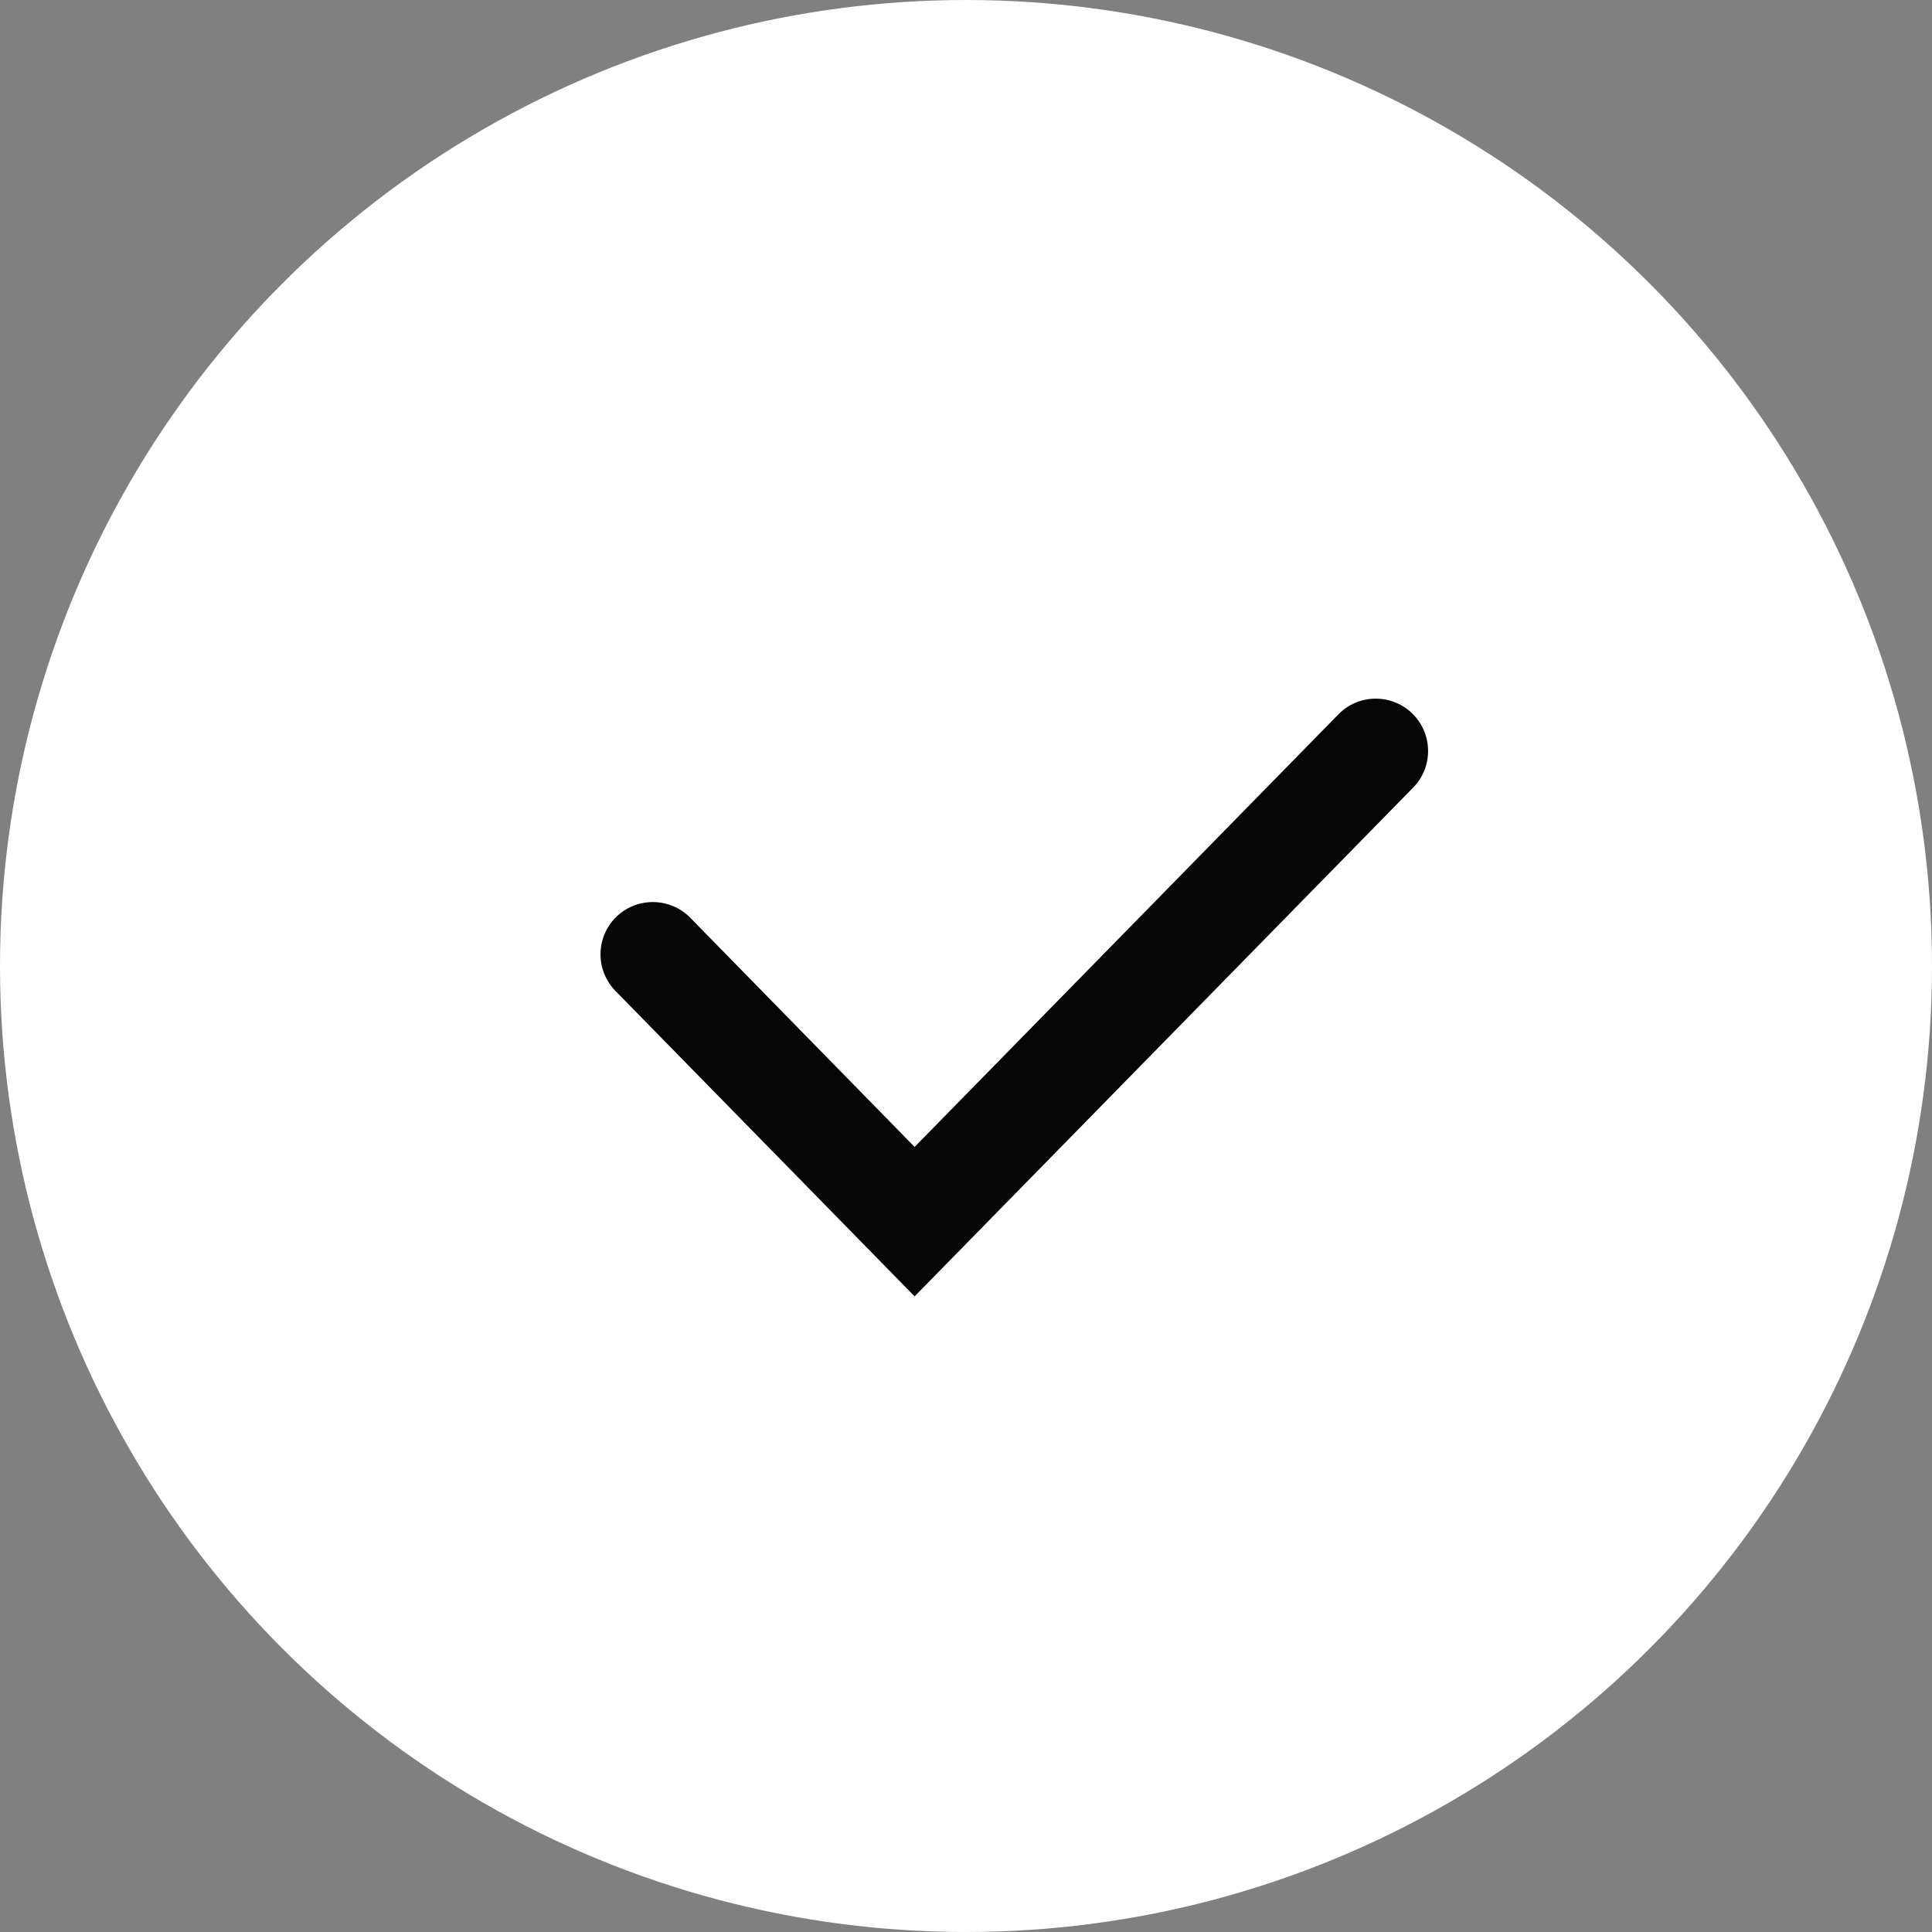
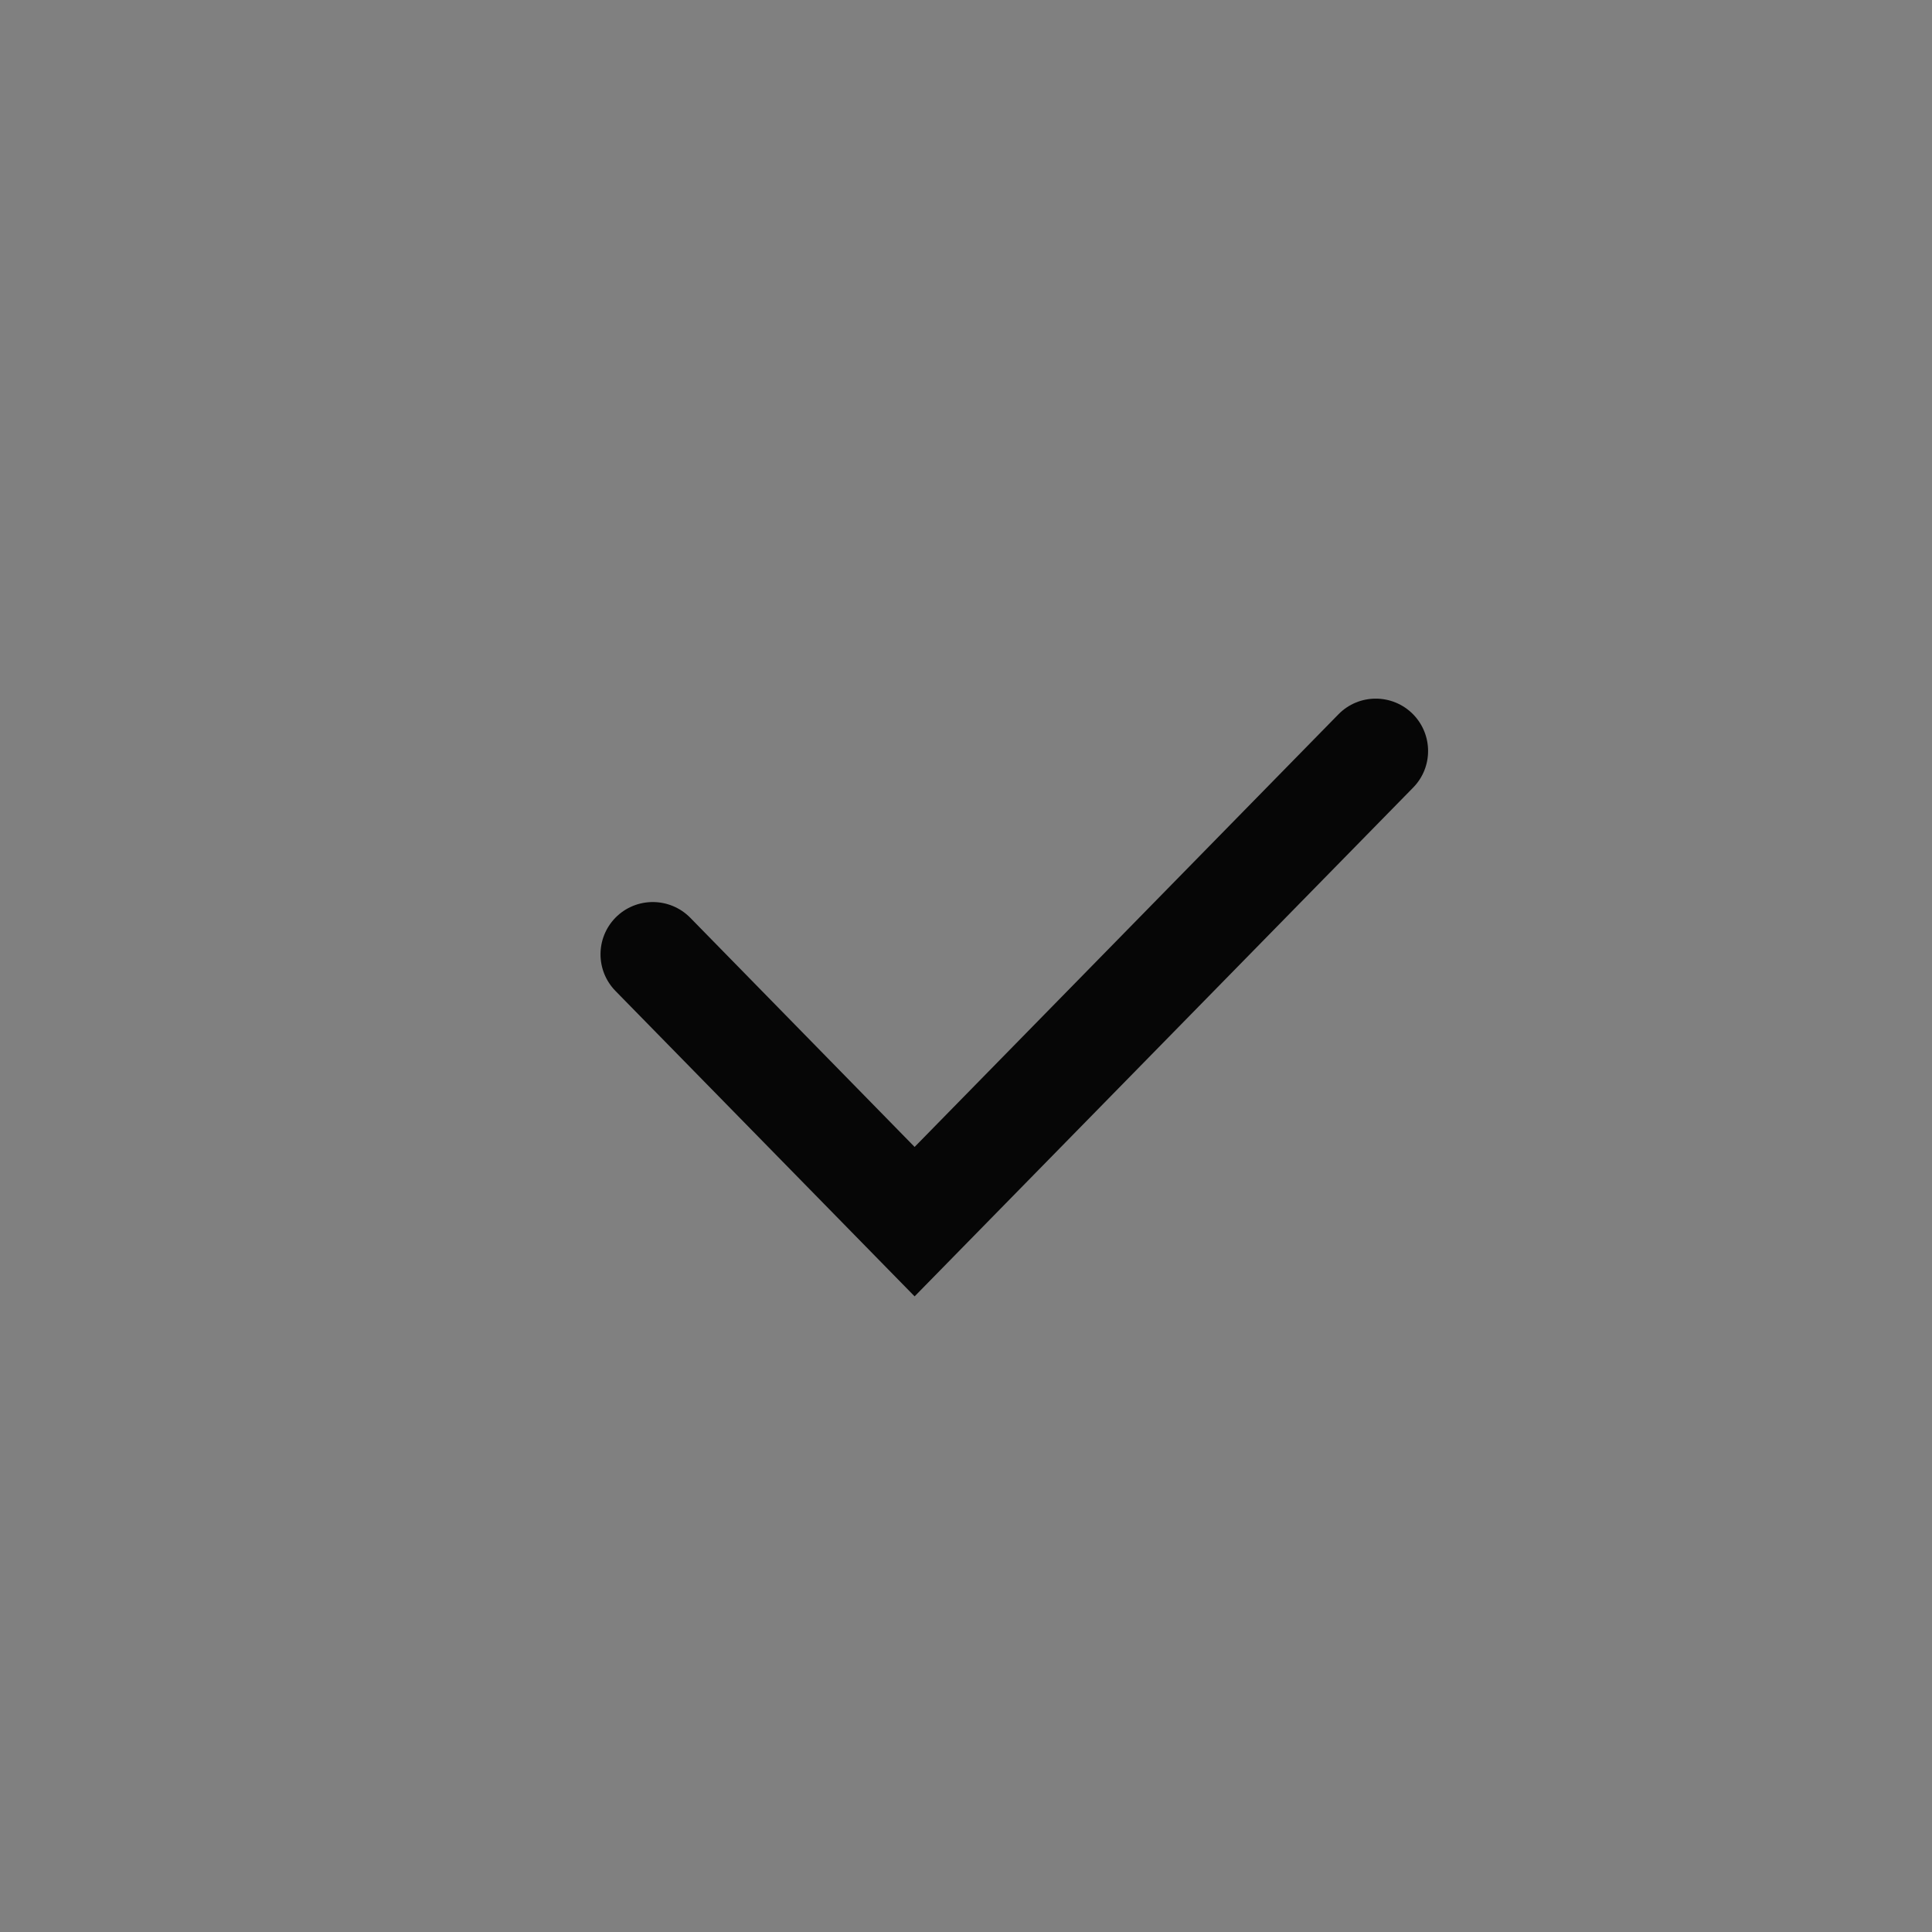
<svg xmlns="http://www.w3.org/2000/svg" width="20" height="20" viewBox="0 0 20 20" fill="none">
  <rect x="0" y="0" width="20" height="20" fill="#808080" stroke="none" />
-   <circle cx="10" cy="10" r="10" fill="white" />
  <path fill-rule="evenodd" clip-rule="evenodd" d="M14.629 7.395C14.416 7.178 14.067 7.178 13.855 7.395L9.468 11.873L7.145 9.5C6.932 9.284 6.583 9.284 6.371 9.5V9.5C6.165 9.711 6.165 10.047 6.371 10.258L9.468 13.42L14.629 8.153C14.835 7.943 14.835 7.606 14.629 7.395V7.395Z" fill="#060606" />
</svg>